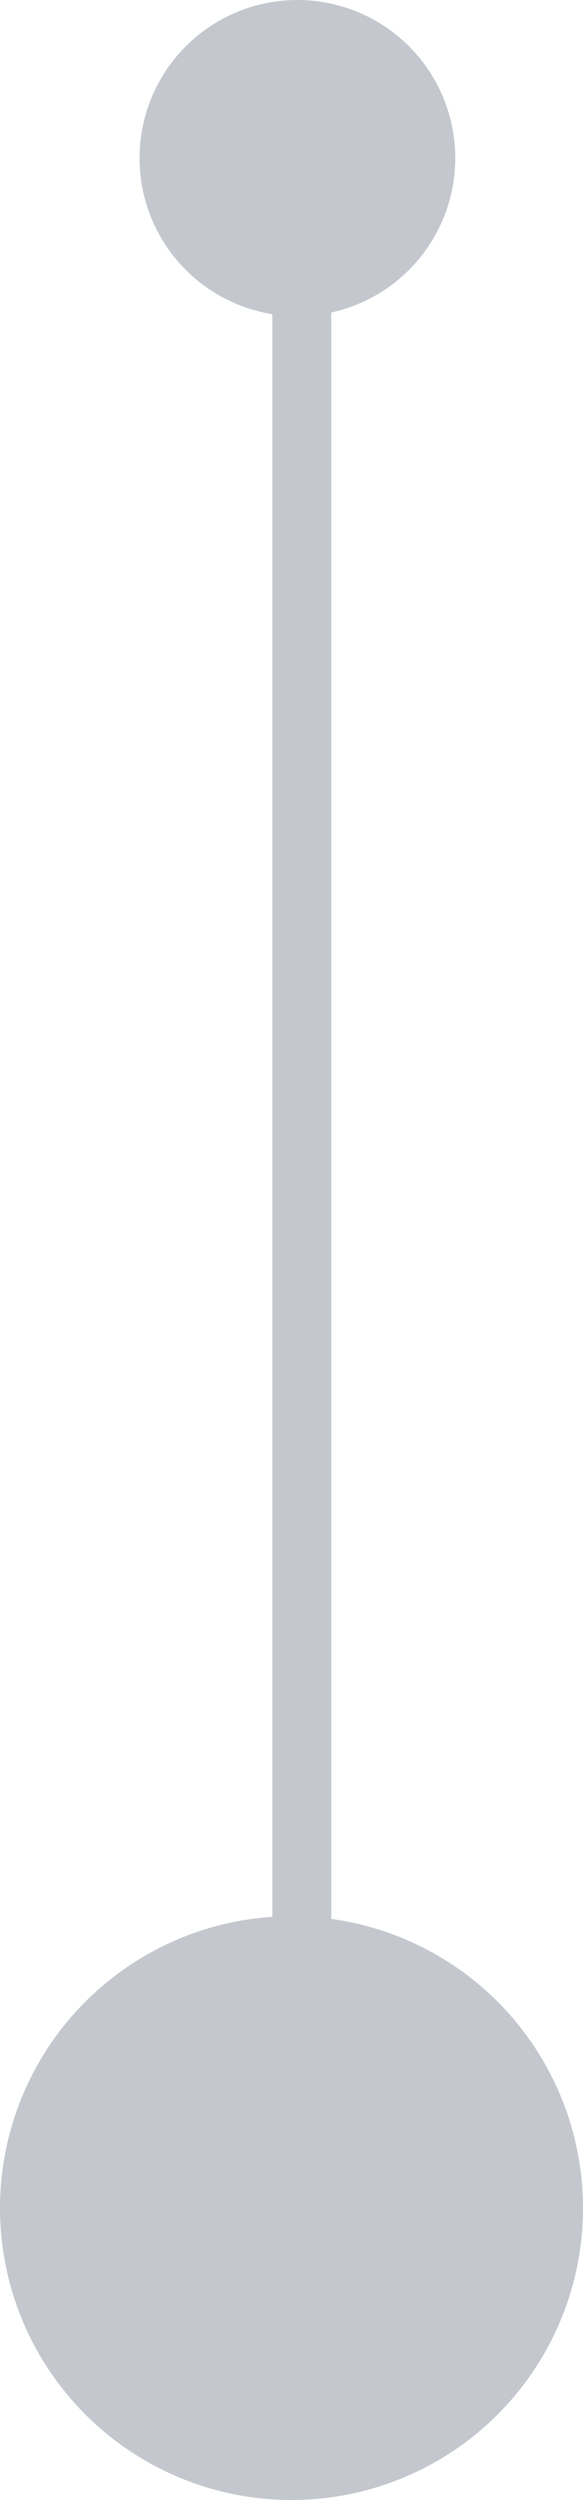
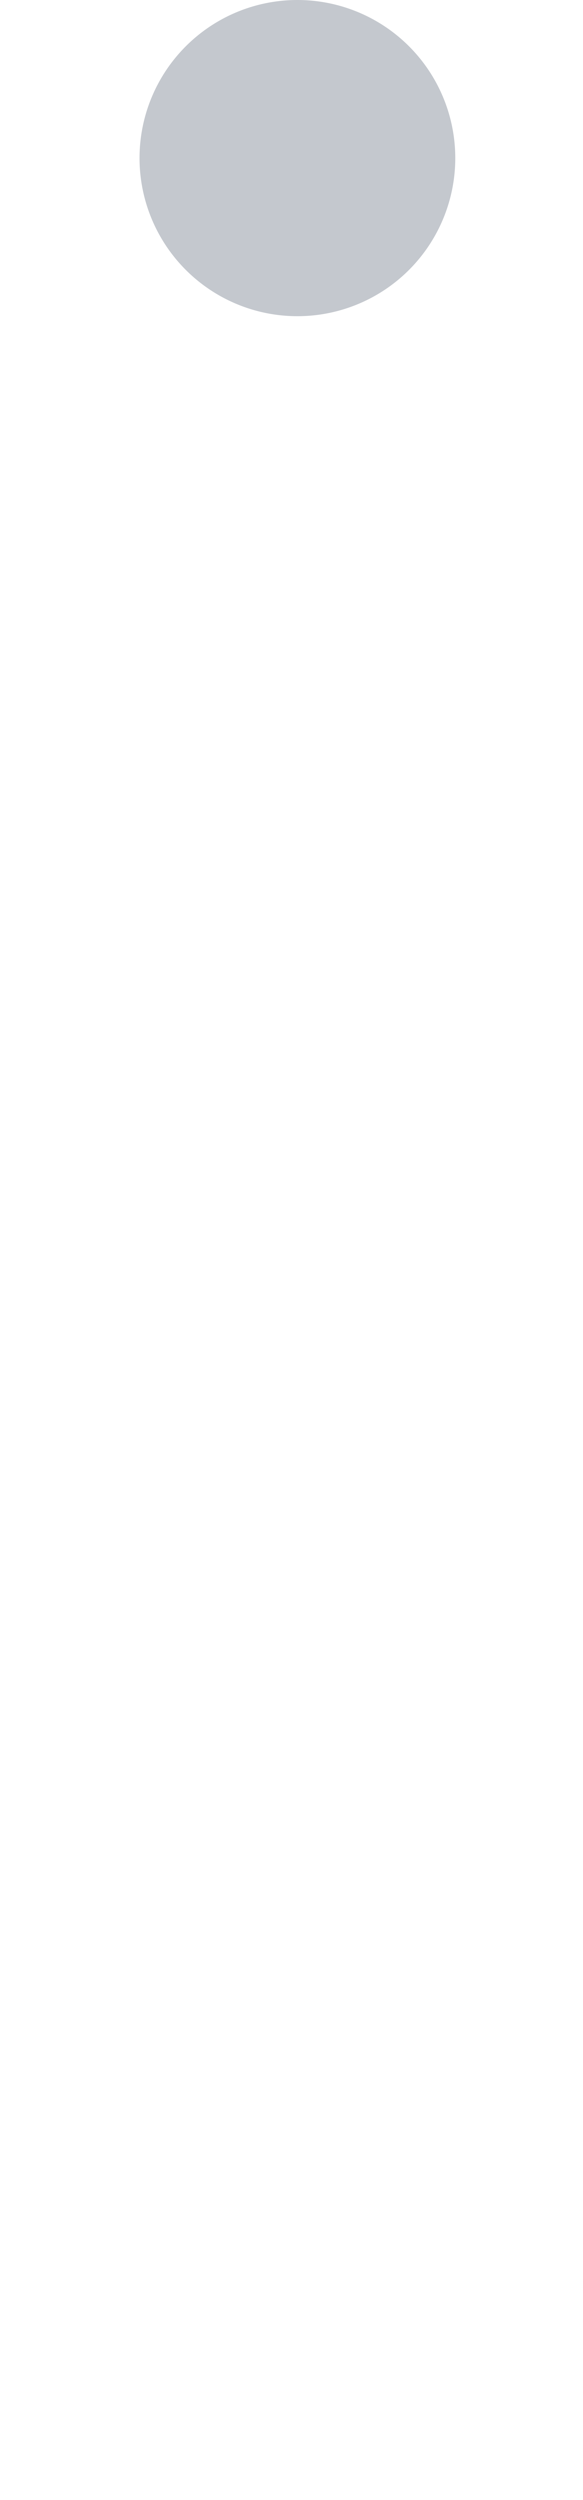
<svg xmlns="http://www.w3.org/2000/svg" width="49.776" height="213.143" viewBox="0 0 49.776 213.143">
  <defs>
    <style>
      .cls-1 {
        fill: #c4c8ce;
      }
    </style>
  </defs>
  <g id="Group_976" data-name="Group 976" transform="translate(-439.2 -2585.852)">
-     <rect id="Rectangle_287" data-name="Rectangle 287" class="cls-1" width="5.034" height="177.181" transform="translate(462.453 2597.206)" />
-     <path id="Path_524" data-name="Path 524" class="cls-1" d="M455.088,290.995a24.888,24.888,0,1,1,24.888-24.888,24.888,24.888,0,0,1-24.888,24.888" transform="translate(9 2508)" />
    <path id="Path_557" data-name="Path 557" class="cls-1" d="M455.592,77.852a13.479,13.479,0,1,1-13.479,13.479,13.479,13.479,0,0,1,13.479-13.479" transform="translate(9 2508)" />
  </g>
</svg>